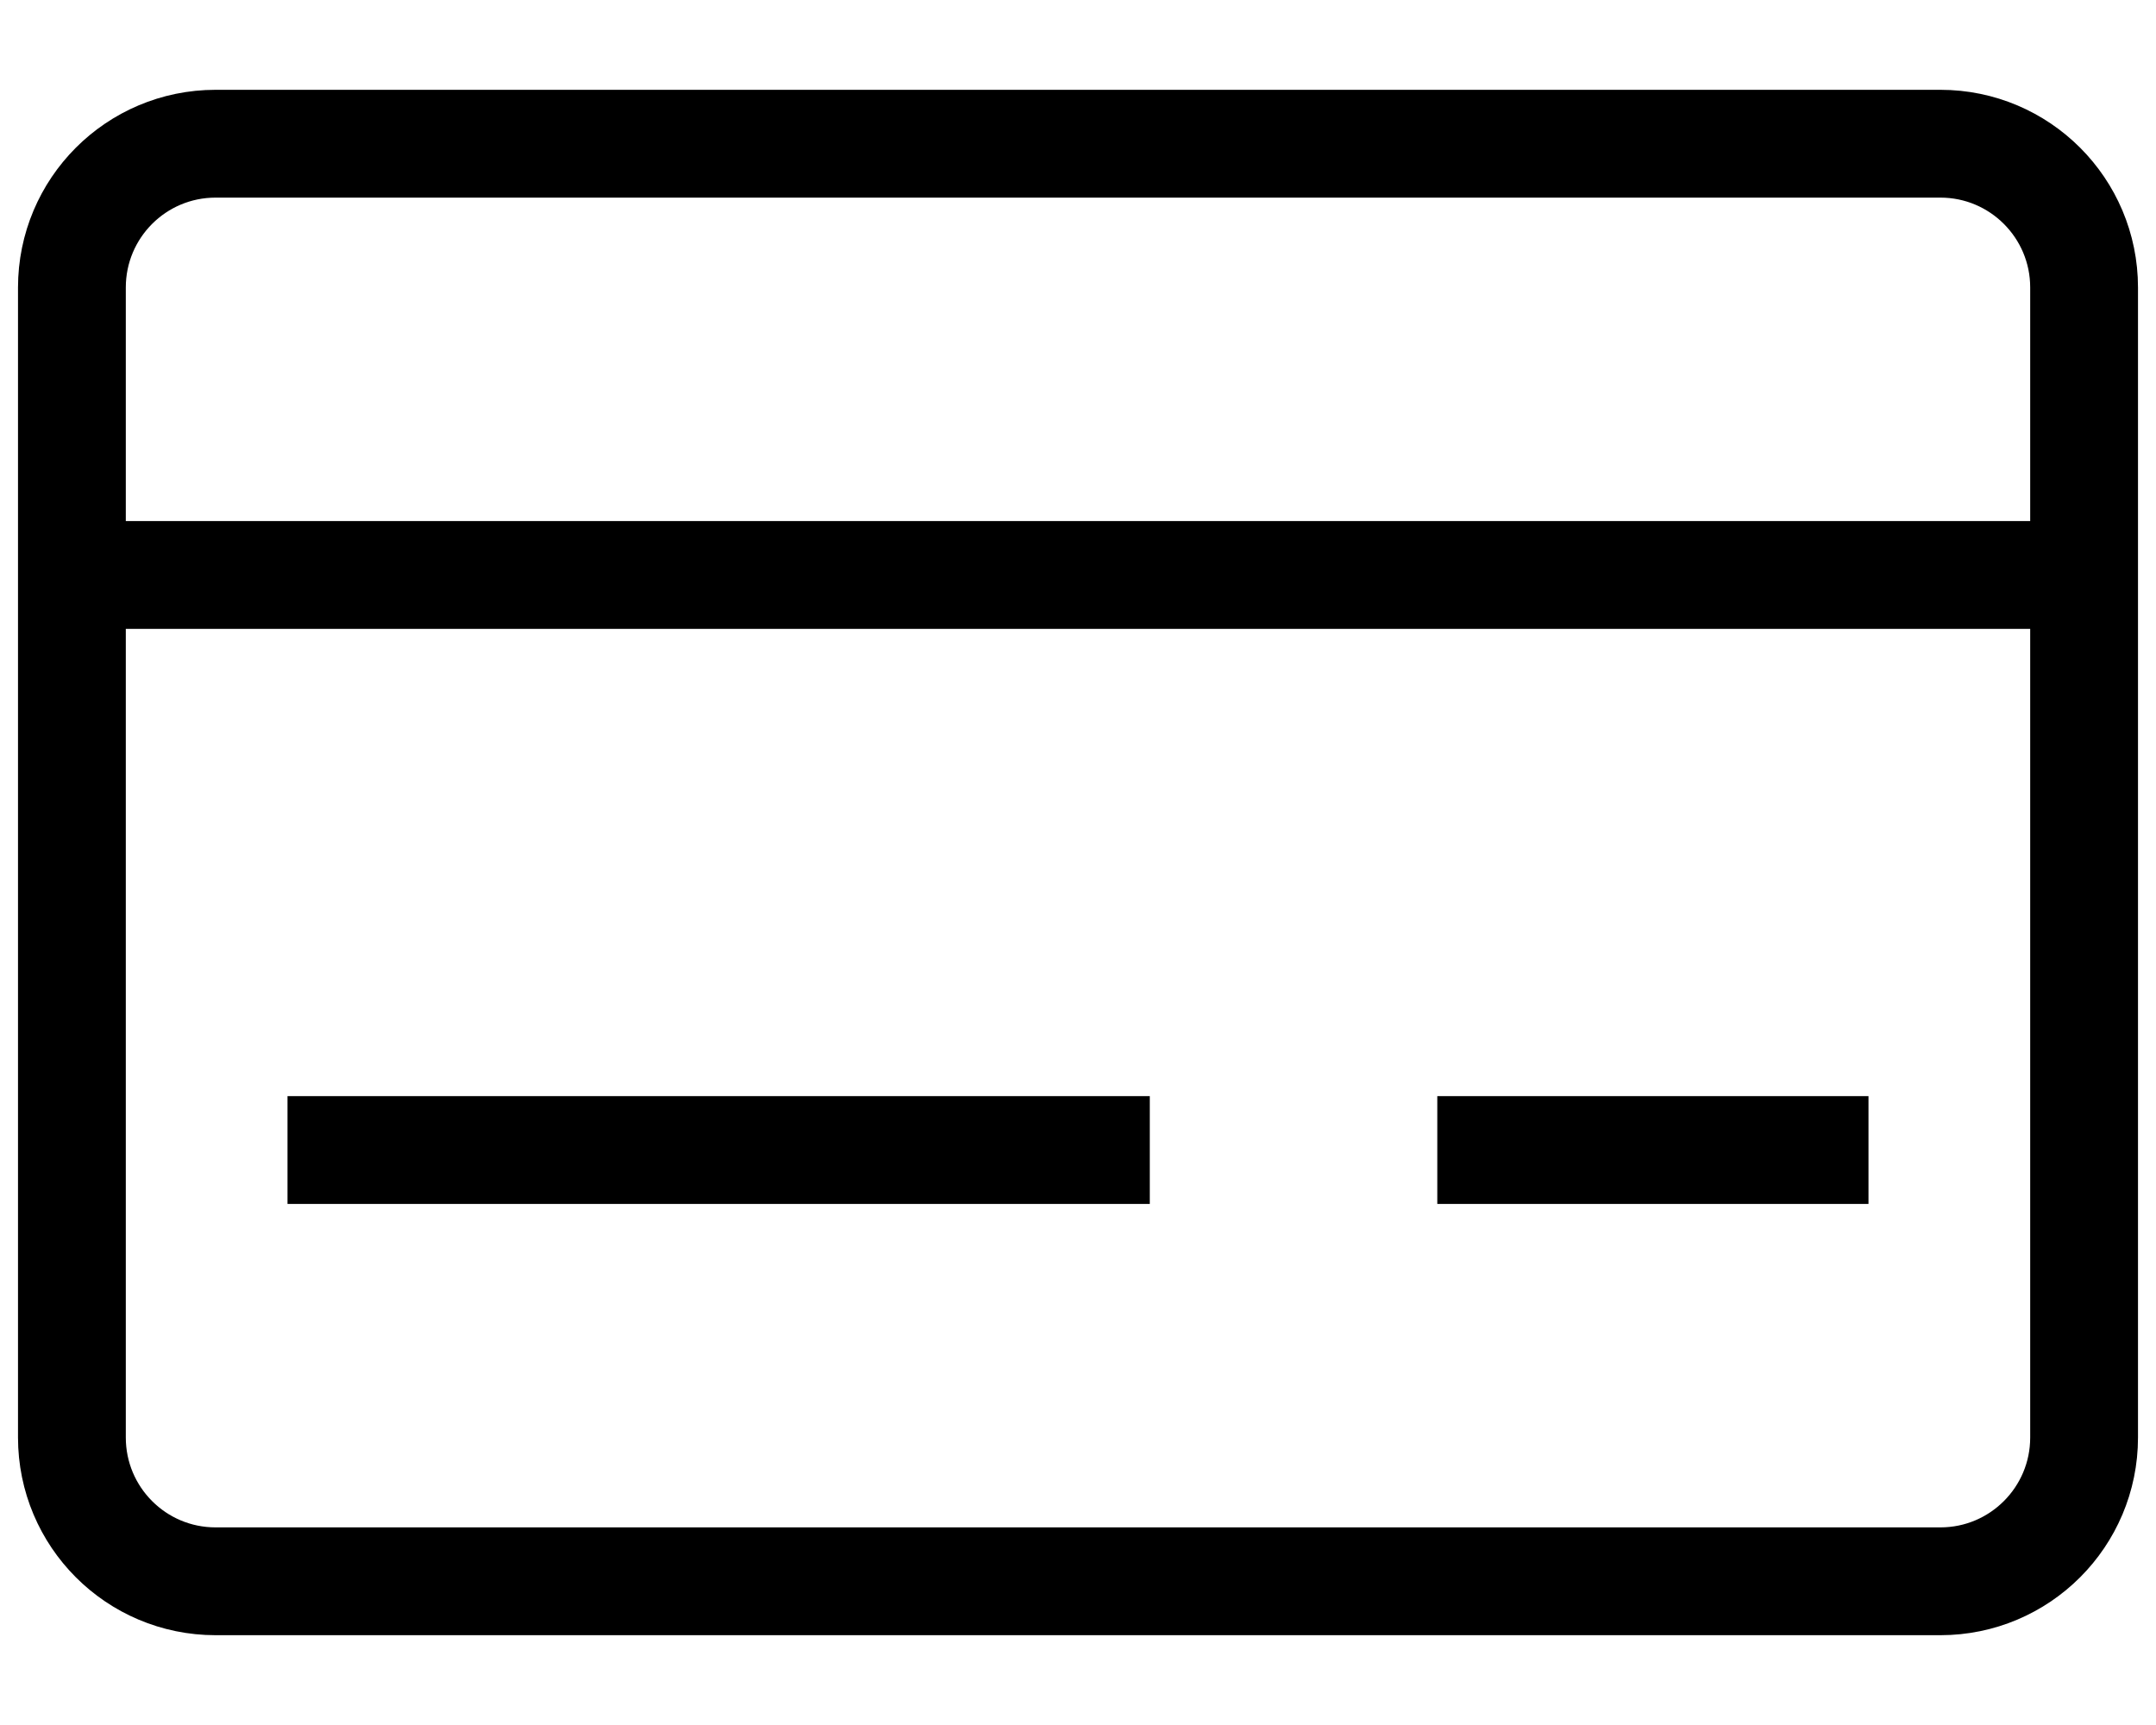
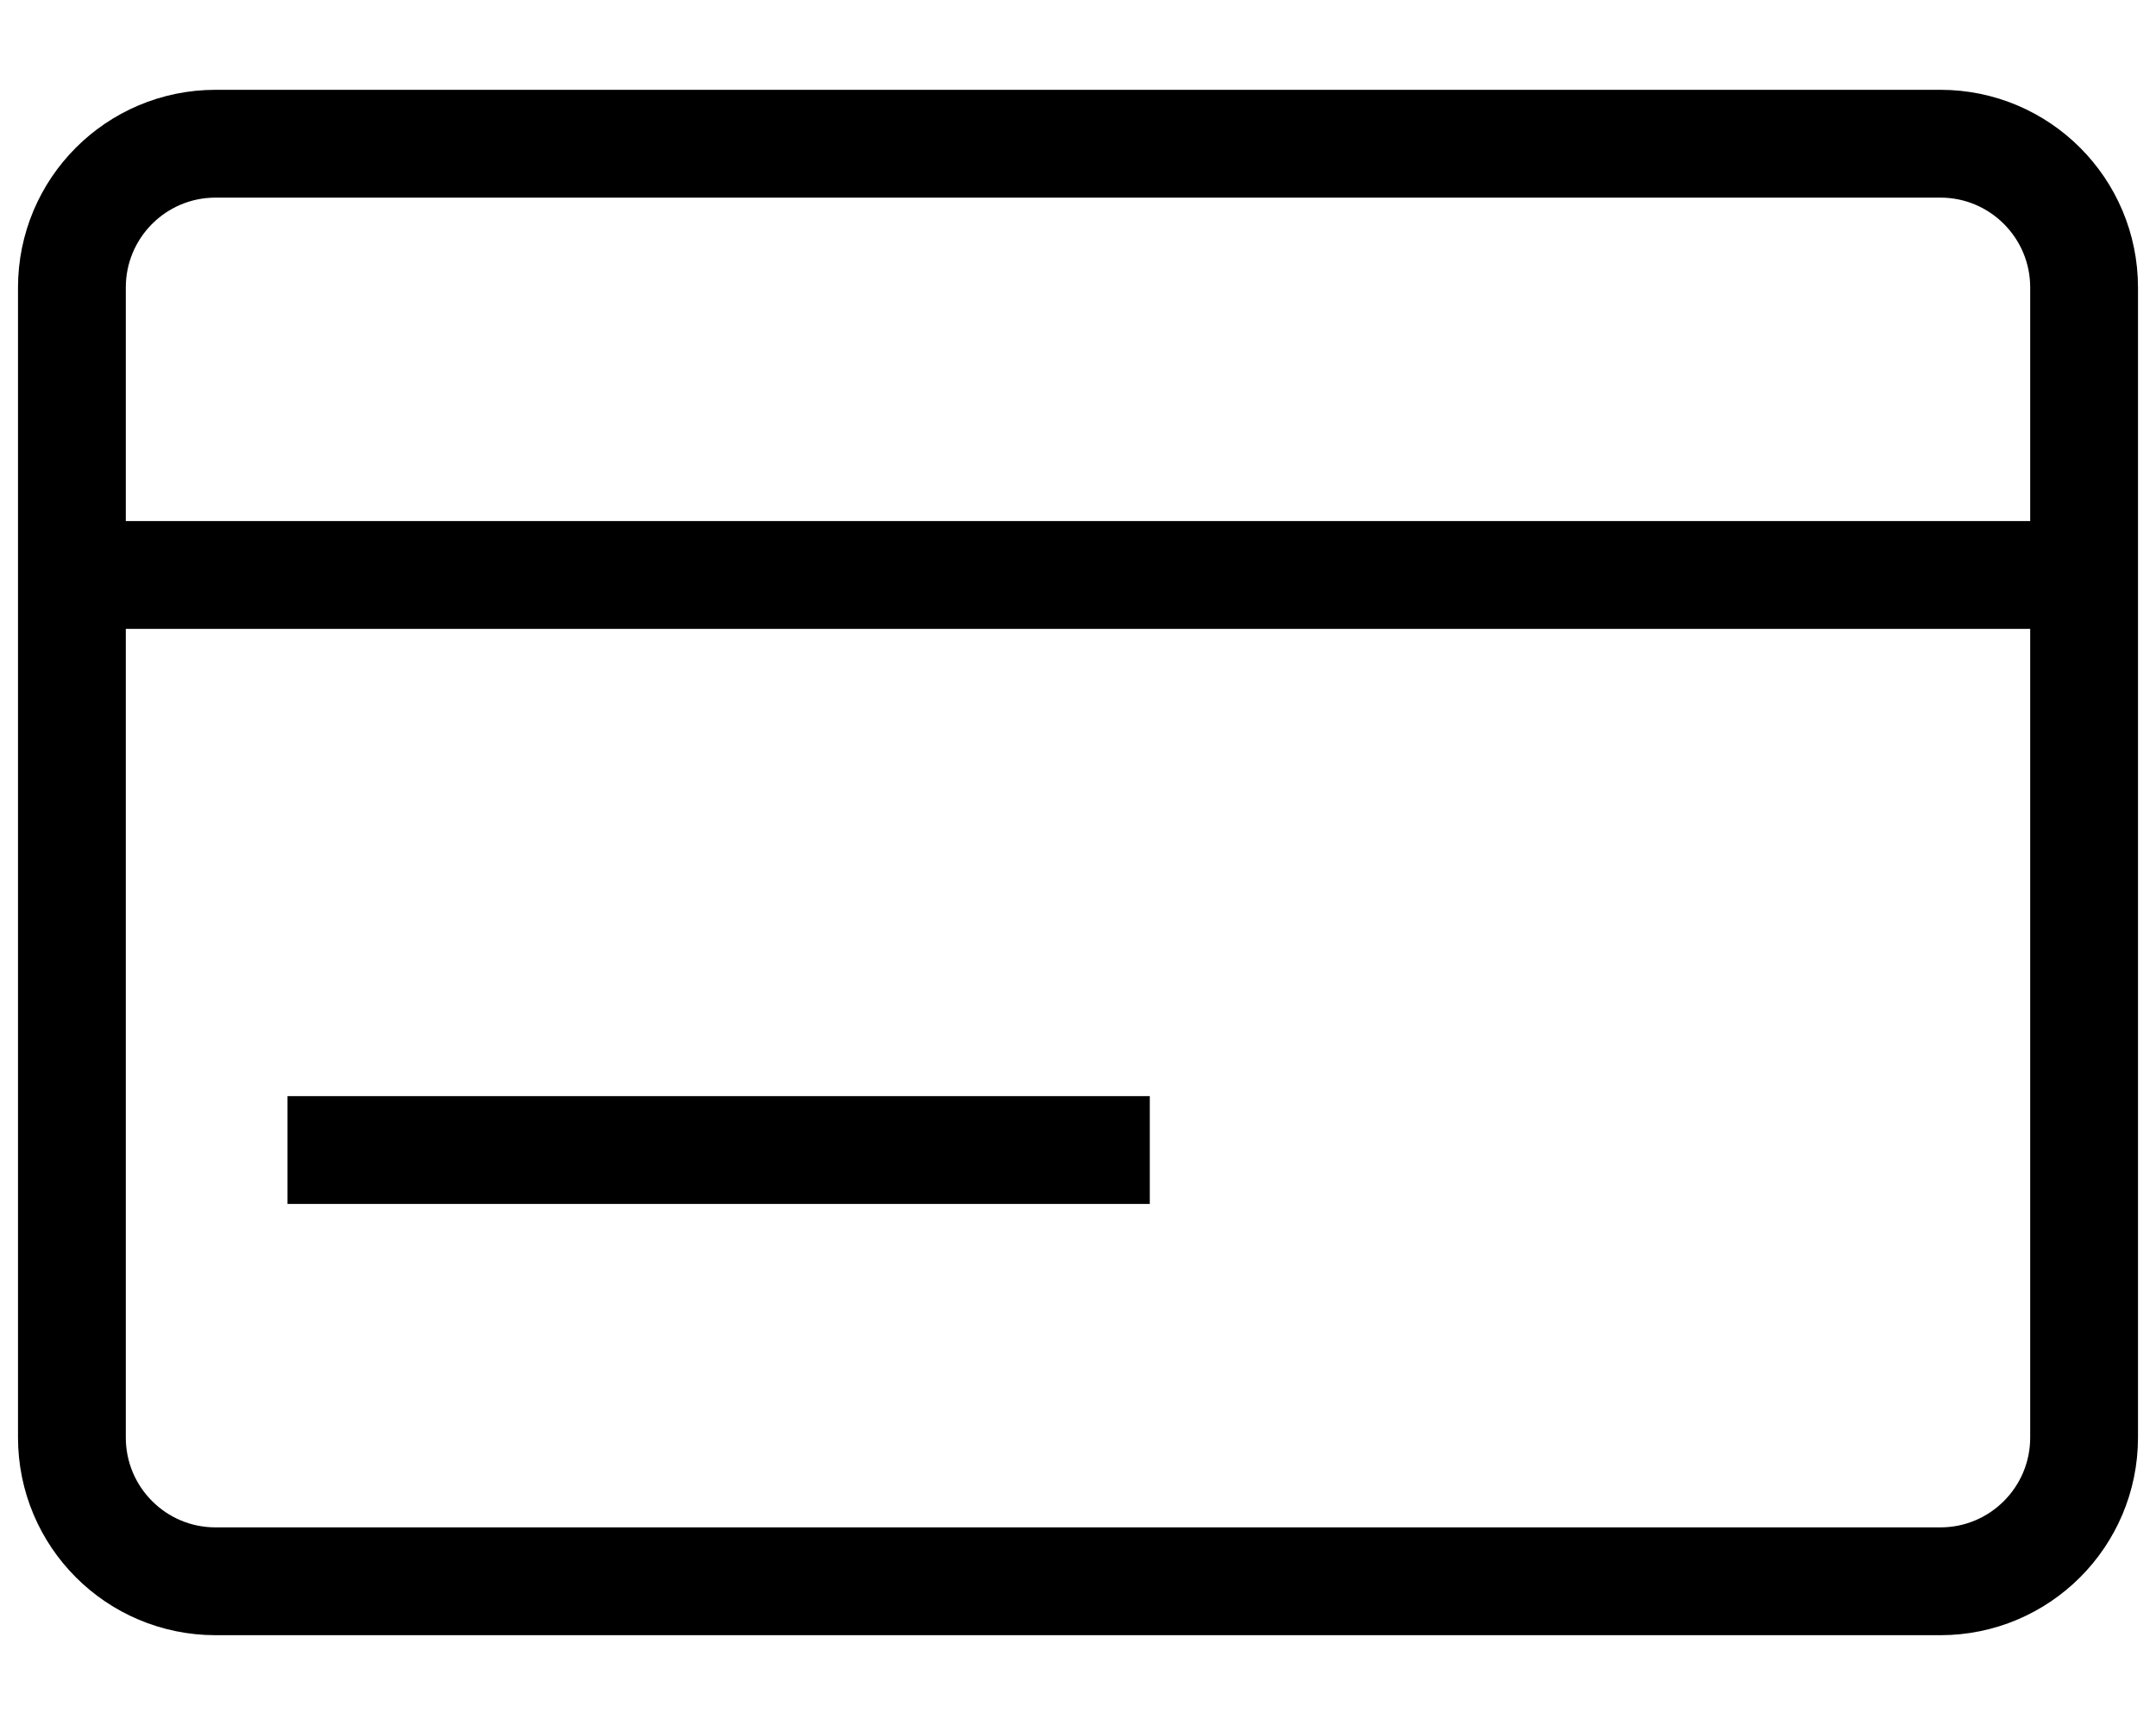
<svg xmlns="http://www.w3.org/2000/svg" width="20" height="16" viewBox="0 0 20 16" fill="none">
-   <path d="M0.667 5.333H19.333M2.667 10.667H10.666M13.333 10.667H17.333M0.667 2.667L0.667 13.333C0.667 14.07 1.263 14.667 2 14.667L18 14.667C18.736 14.667 19.333 14.07 19.333 13.333V2.667C19.333 1.93 18.736 1.333 18 1.333L2 1.333C1.263 1.333 0.667 1.93 0.667 2.667Z" stroke="black" />
+   <path d="M0.667 5.333H19.333M2.667 10.667H10.666M13.333 10.667M0.667 2.667L0.667 13.333C0.667 14.07 1.263 14.667 2 14.667L18 14.667C18.736 14.667 19.333 14.07 19.333 13.333V2.667C19.333 1.93 18.736 1.333 18 1.333L2 1.333C1.263 1.333 0.667 1.93 0.667 2.667Z" stroke="black" />
</svg>